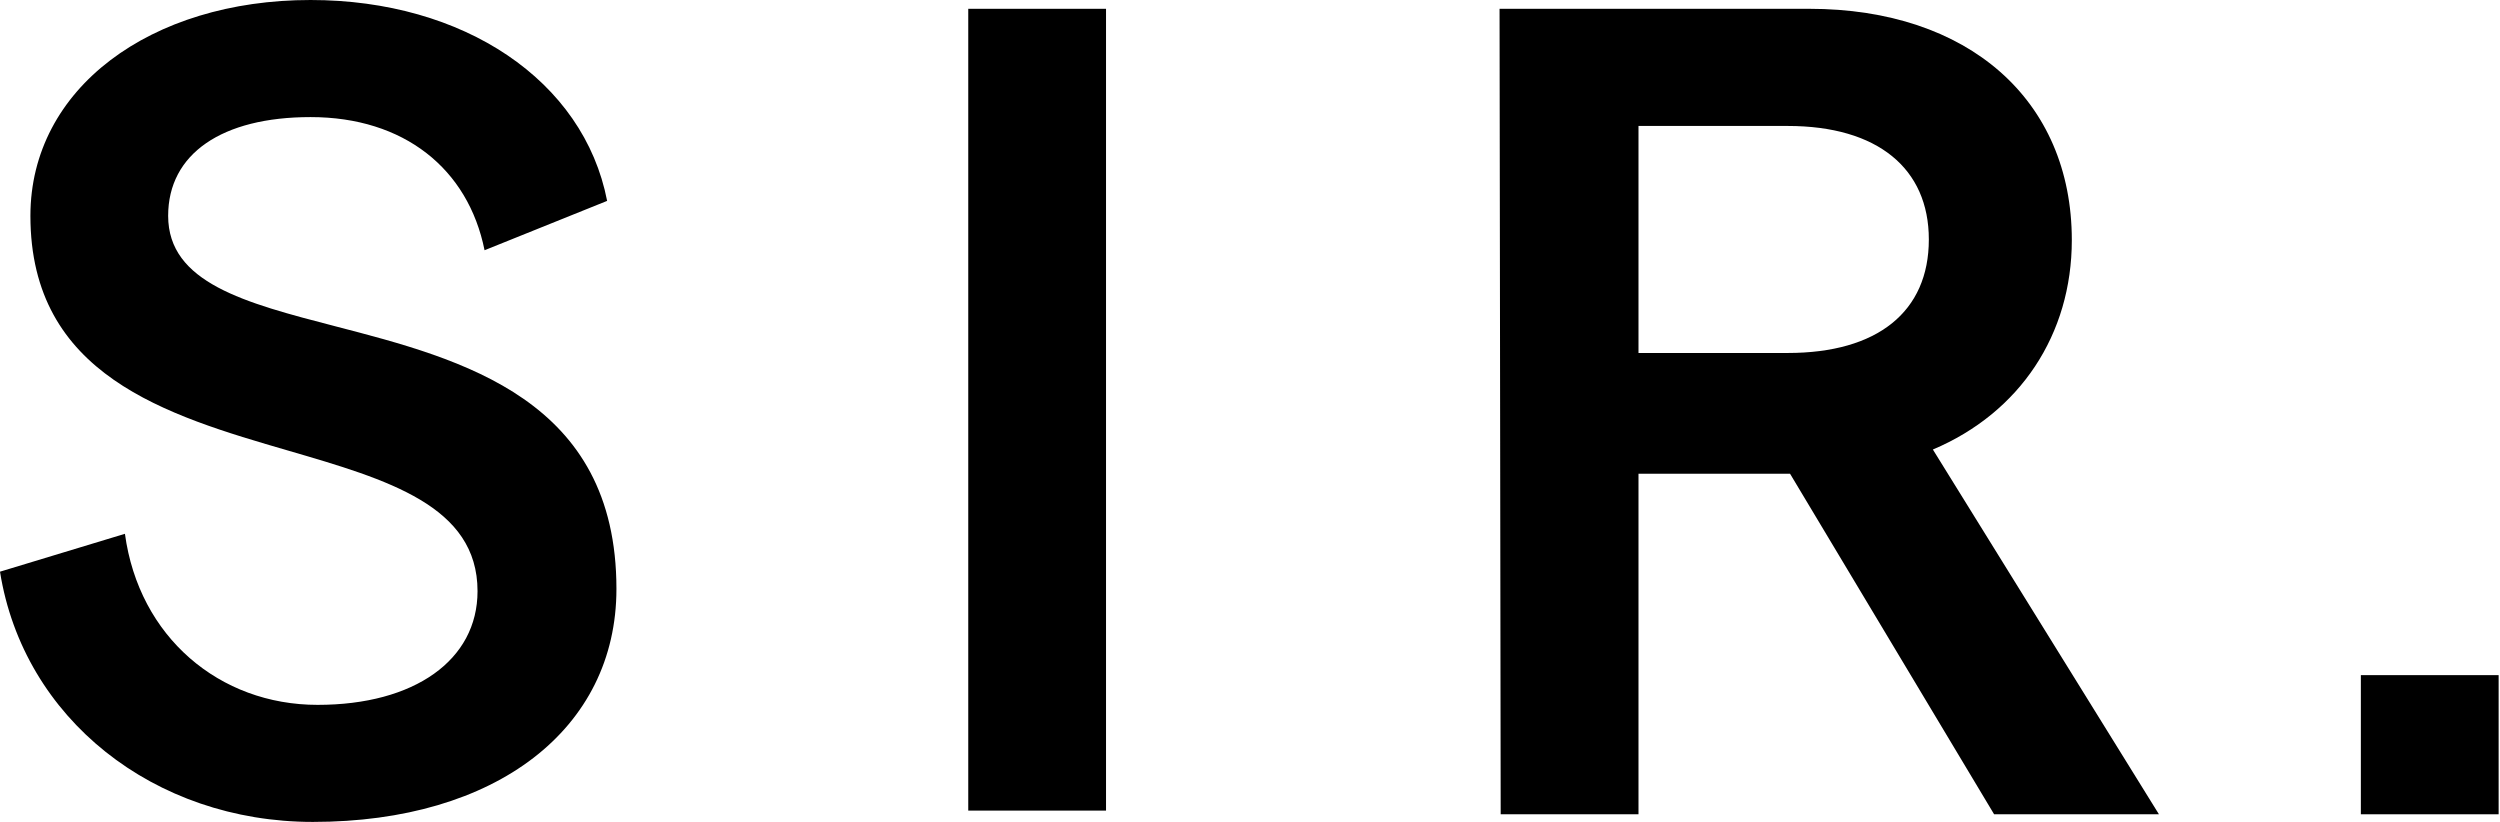
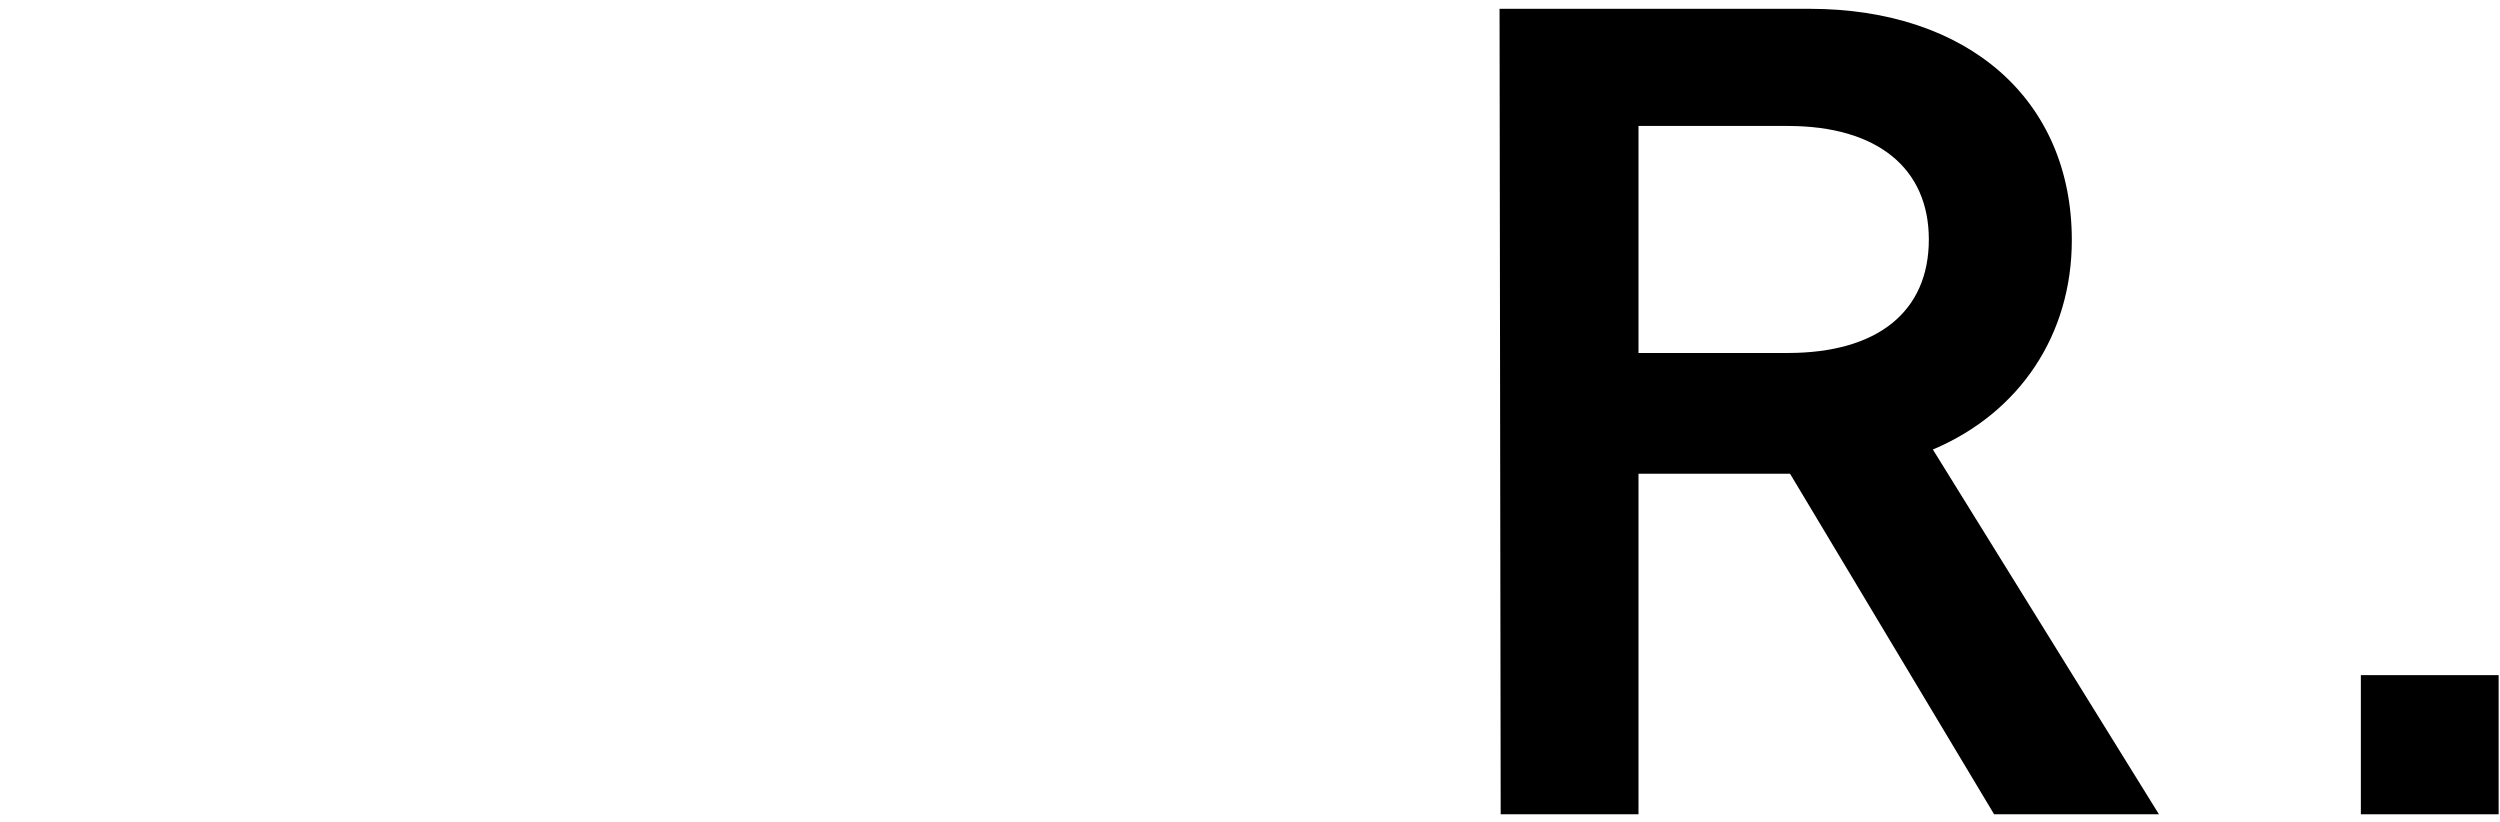
<svg xmlns="http://www.w3.org/2000/svg" fill="none" viewBox="0 0 73 24" height="24" width="73">
-   <path fill="black" d="M3.648 15.587L0 16.693C0.682 20.983 4.5 24 9.136 24C14.488 24 18 21.285 18 17.196C18 11.658 13.508 10.492 9.786 9.526C7.155 8.843 4.91 8.259 4.91 6.302C4.91 4.492 6.478 3.419 9.069 3.419C11.796 3.419 13.671 4.927 14.149 7.307L17.728 5.866C17.045 2.346 13.534 0 9.067 0C4.398 0 0.888 2.581 0.888 6.302C0.888 10.964 4.866 12.124 8.43 13.162C11.323 14.006 13.944 14.77 13.944 17.262C13.944 19.274 12.103 20.582 9.274 20.582C6.41 20.582 4.057 18.603 3.648 15.587ZM32.296 0.257H28.273V23.67H32.296V0.257Z" />
  <path fill="black" d="M43.787 0.257H52.83C57.471 0.257 60.497 2.912 60.497 7.011C60.497 9.766 58.984 12.051 56.44 13.126L63.041 23.777H58.228L52.27 13.834H47.844V23.777H43.82L43.787 0.257ZM52.202 10.307C54.824 10.307 56.322 9.102 56.322 6.992C56.322 4.917 54.824 3.678 52.202 3.678H47.844V10.307H52.202Z" clip-rule="evenodd" fill-rule="evenodd" />
  <path fill="black" d="M72.96 23.777V19.714H68.937V23.777H72.96Z" />
</svg>